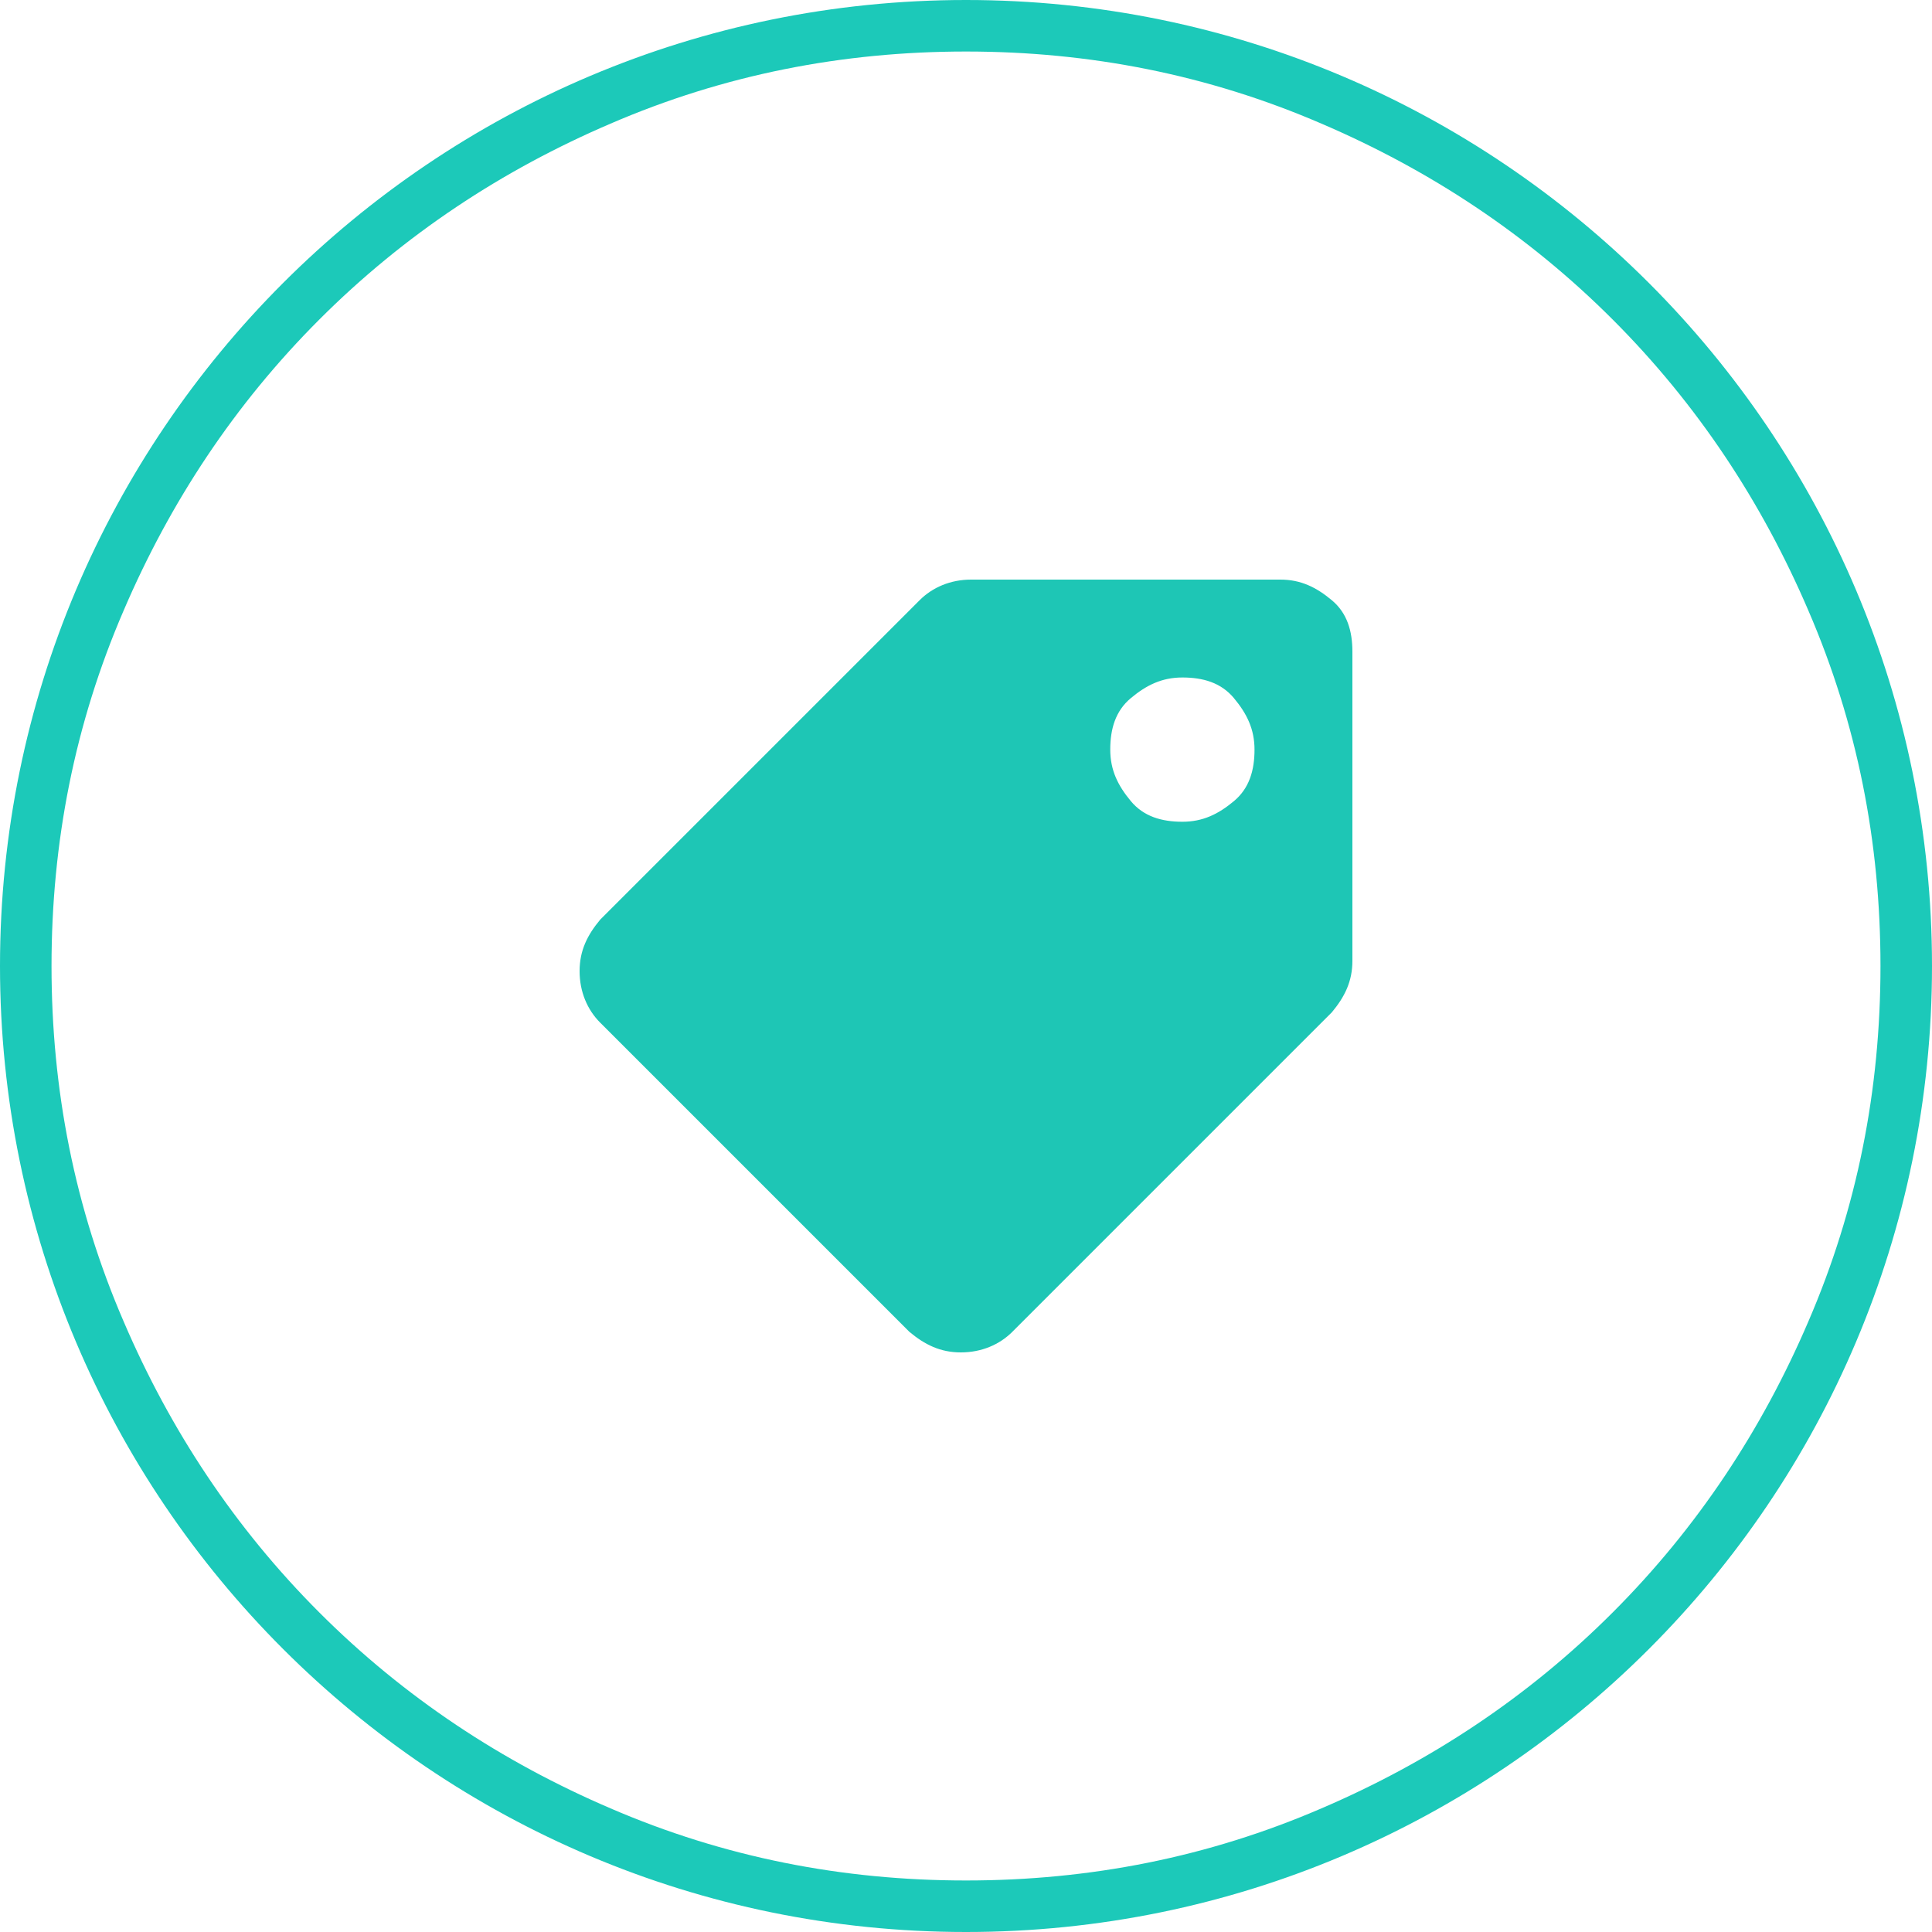
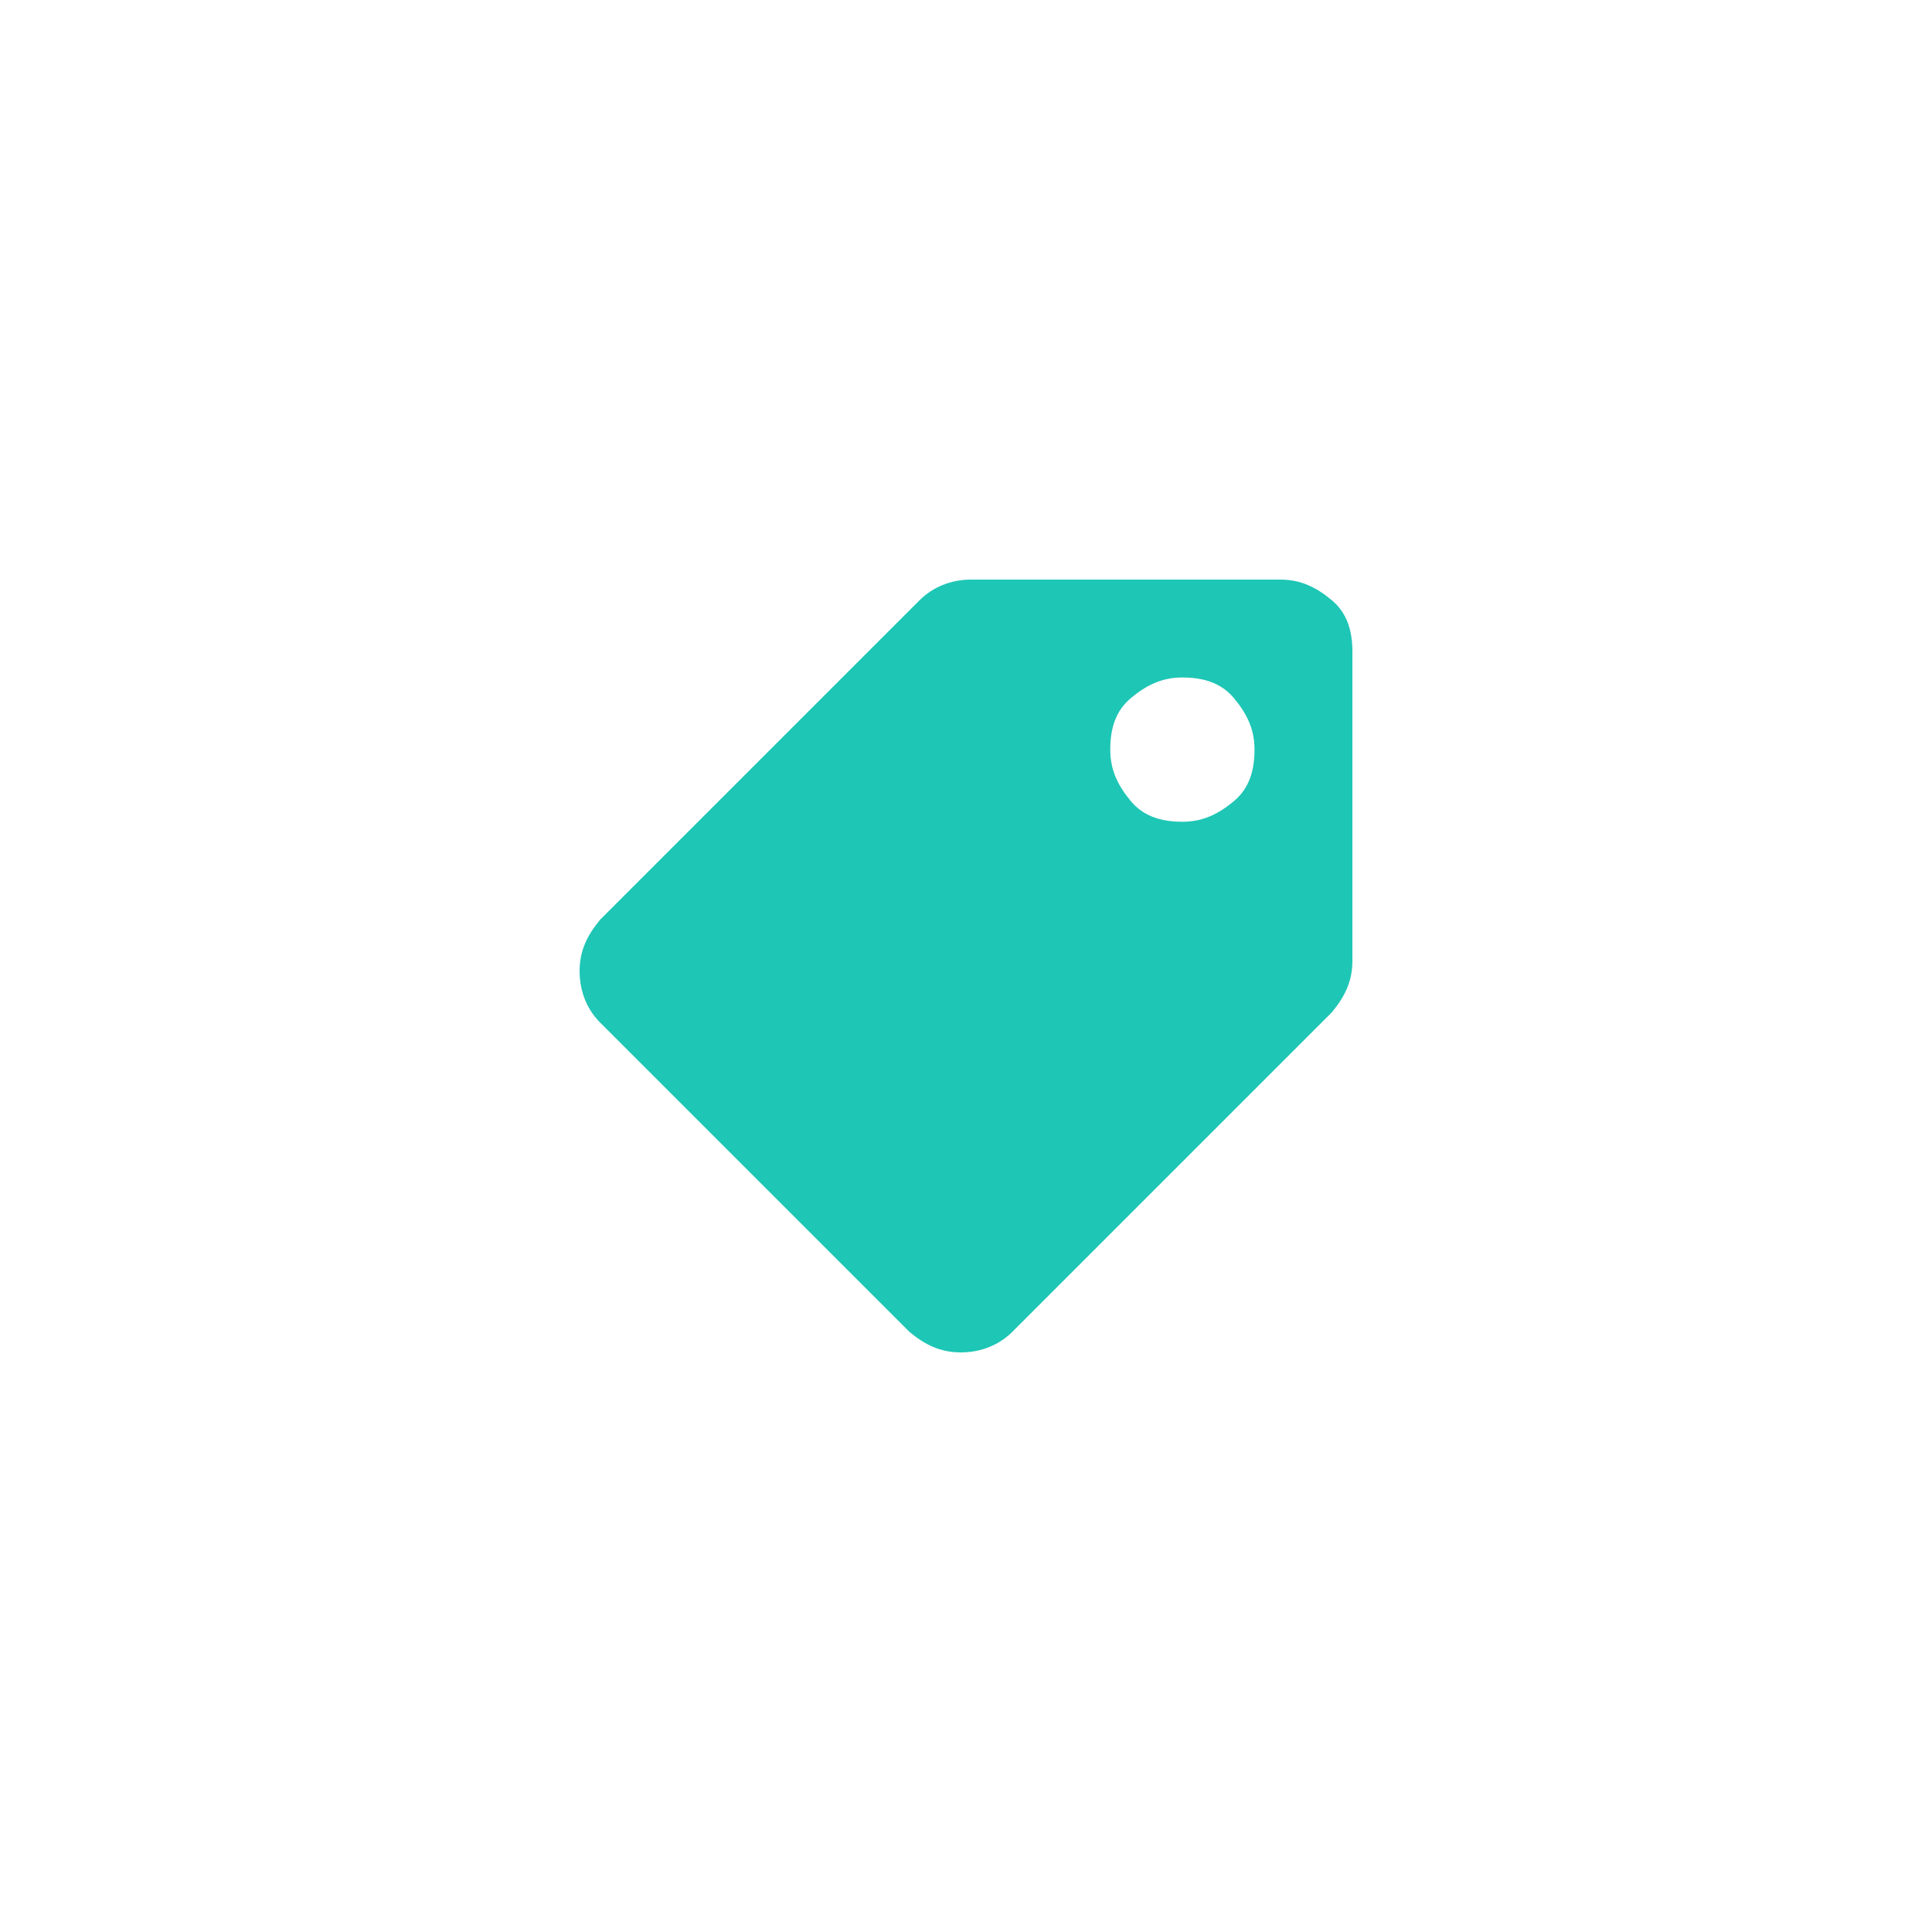
<svg xmlns="http://www.w3.org/2000/svg" version="1.1" id="Layer_1" x="0px" y="0px" viewBox="0 0 75 75" style="enable-background:new 0 0 75 75;" xml:space="preserve">
  <style type="text/css">
	.st0{fill:none;}
	.st1{fill:#1CC9B9;}
	.st2{enable-background:new    ;}
	.st3{fill:#1EC6B5;}
</style>
  <g transform="translate(-188 -3918)">
    <g transform="translate(188 3918)">
      <path class="st0" d="M37.5,0C58.2,0,75,16.8,75,37.5S58.2,75,37.5,75S0,58.2,0,37.5S16.8,0,37.5,0z" />
-       <path class="st1" d="M37.5,2c-4.8,0-9.4,0.9-13.8,2.8c-4.2,1.8-8,4.3-11.3,7.6c-3.3,3.3-5.8,7.1-7.6,11.3C2.9,28.1,2,32.7,2,37.5    s0.9,9.4,2.8,13.8c1.8,4.2,4.3,8,7.6,11.3c3.3,3.3,7.1,5.8,11.3,7.6c4.4,1.9,9,2.8,13.8,2.8s9.4-0.9,13.8-2.8    c4.2-1.8,8-4.3,11.3-7.6c3.3-3.3,5.8-7.1,7.6-11.3c1.9-4.4,2.8-9,2.8-13.8s-0.9-9.4-2.8-13.8c-1.8-4.2-4.3-8-7.6-11.3    c-3.3-3.3-7.1-5.8-11.3-7.6C46.9,2.9,42.3,2,37.5,2 M37.5,0C58.2,0,75,16.8,75,37.5S58.2,75,37.5,75S0,58.2,0,37.5S16.8,0,37.5,0z    " />
    </g>
    <g class="st2">
      <path class="st3" d="M240.5,3955.3c0,0.8-0.3,1.4-0.8,2l-12.4,12.4c-0.5,0.5-1.2,0.8-2,0.8s-1.4-0.3-2-0.8l-12-12    c-0.5-0.5-0.8-1.2-0.8-2s0.3-1.4,0.8-2l12.4-12.4c0.5-0.5,1.2-0.8,2-0.8h12c0.8,0,1.4,0.3,2,0.8s0.8,1.2,0.8,2V3955.3z     M233.9,3944.3c-0.8,0-1.4,0.3-2,0.8s-0.8,1.2-0.8,2s0.3,1.4,0.8,2s1.2,0.8,2,0.8s1.4-0.3,2-0.8s0.8-1.2,0.8-2s-0.3-1.4-0.8-2    S234.7,3944.3,233.9,3944.3z" />
    </g>
  </g>
</svg>